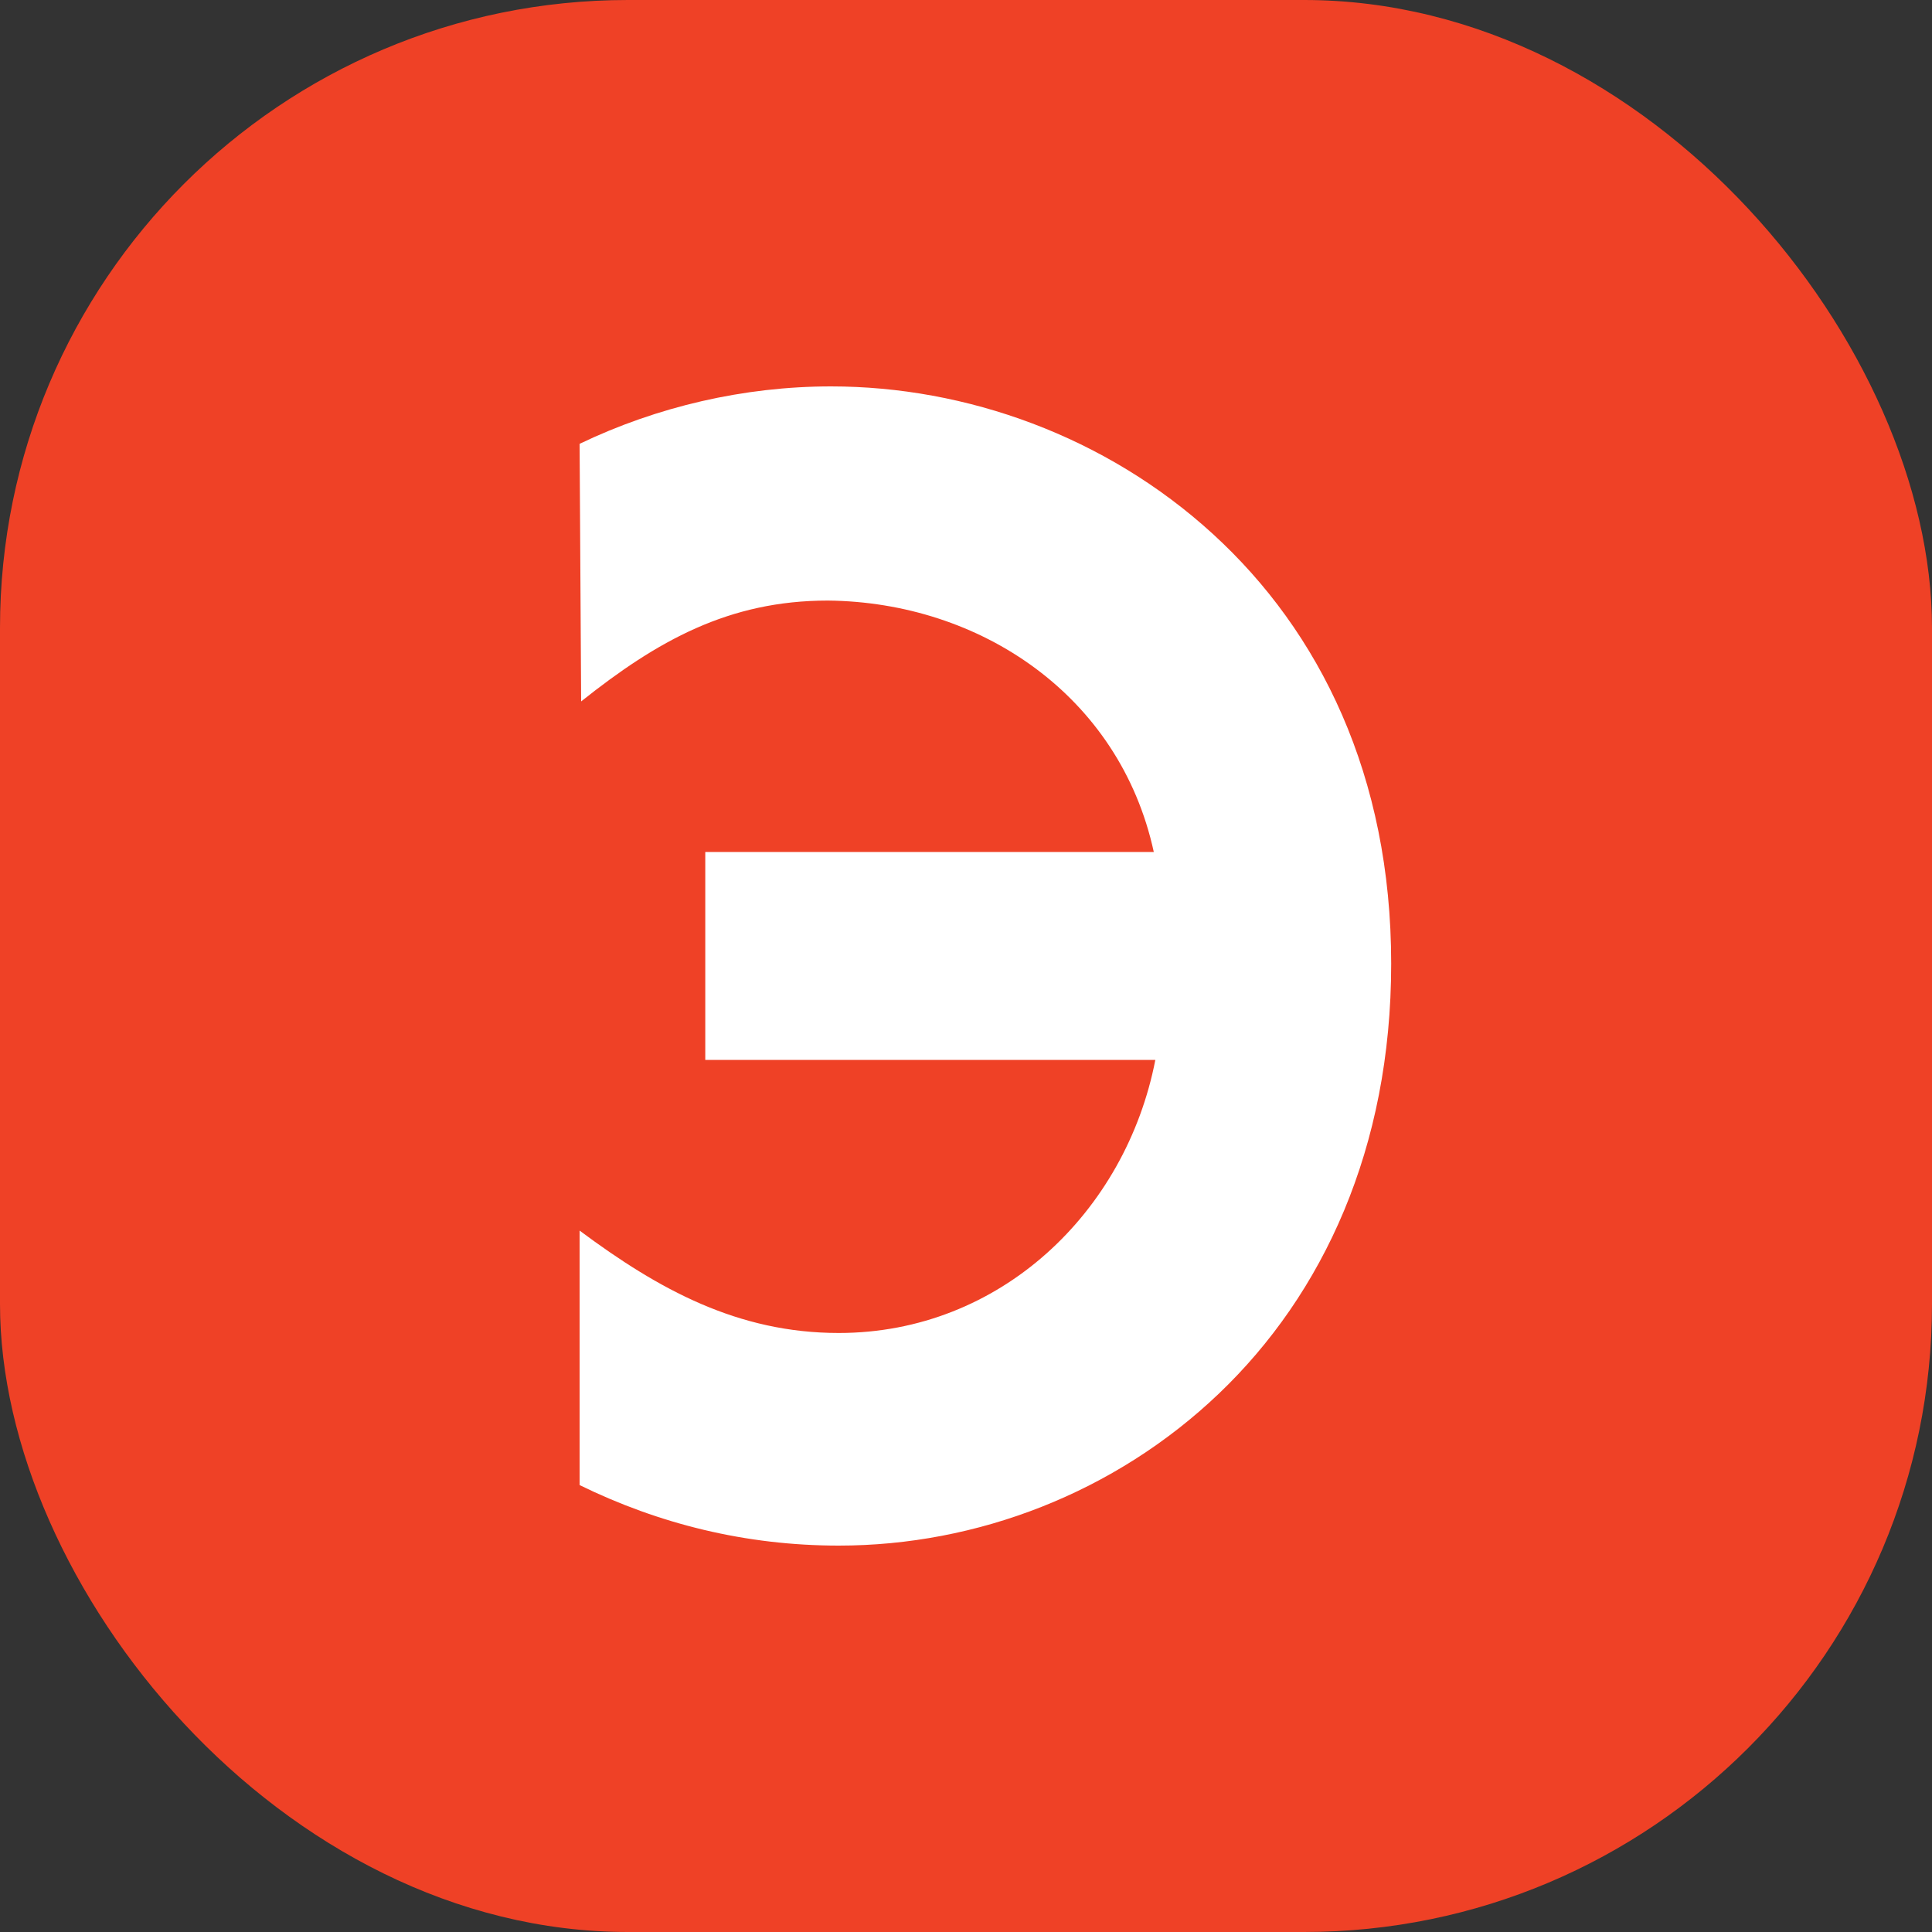
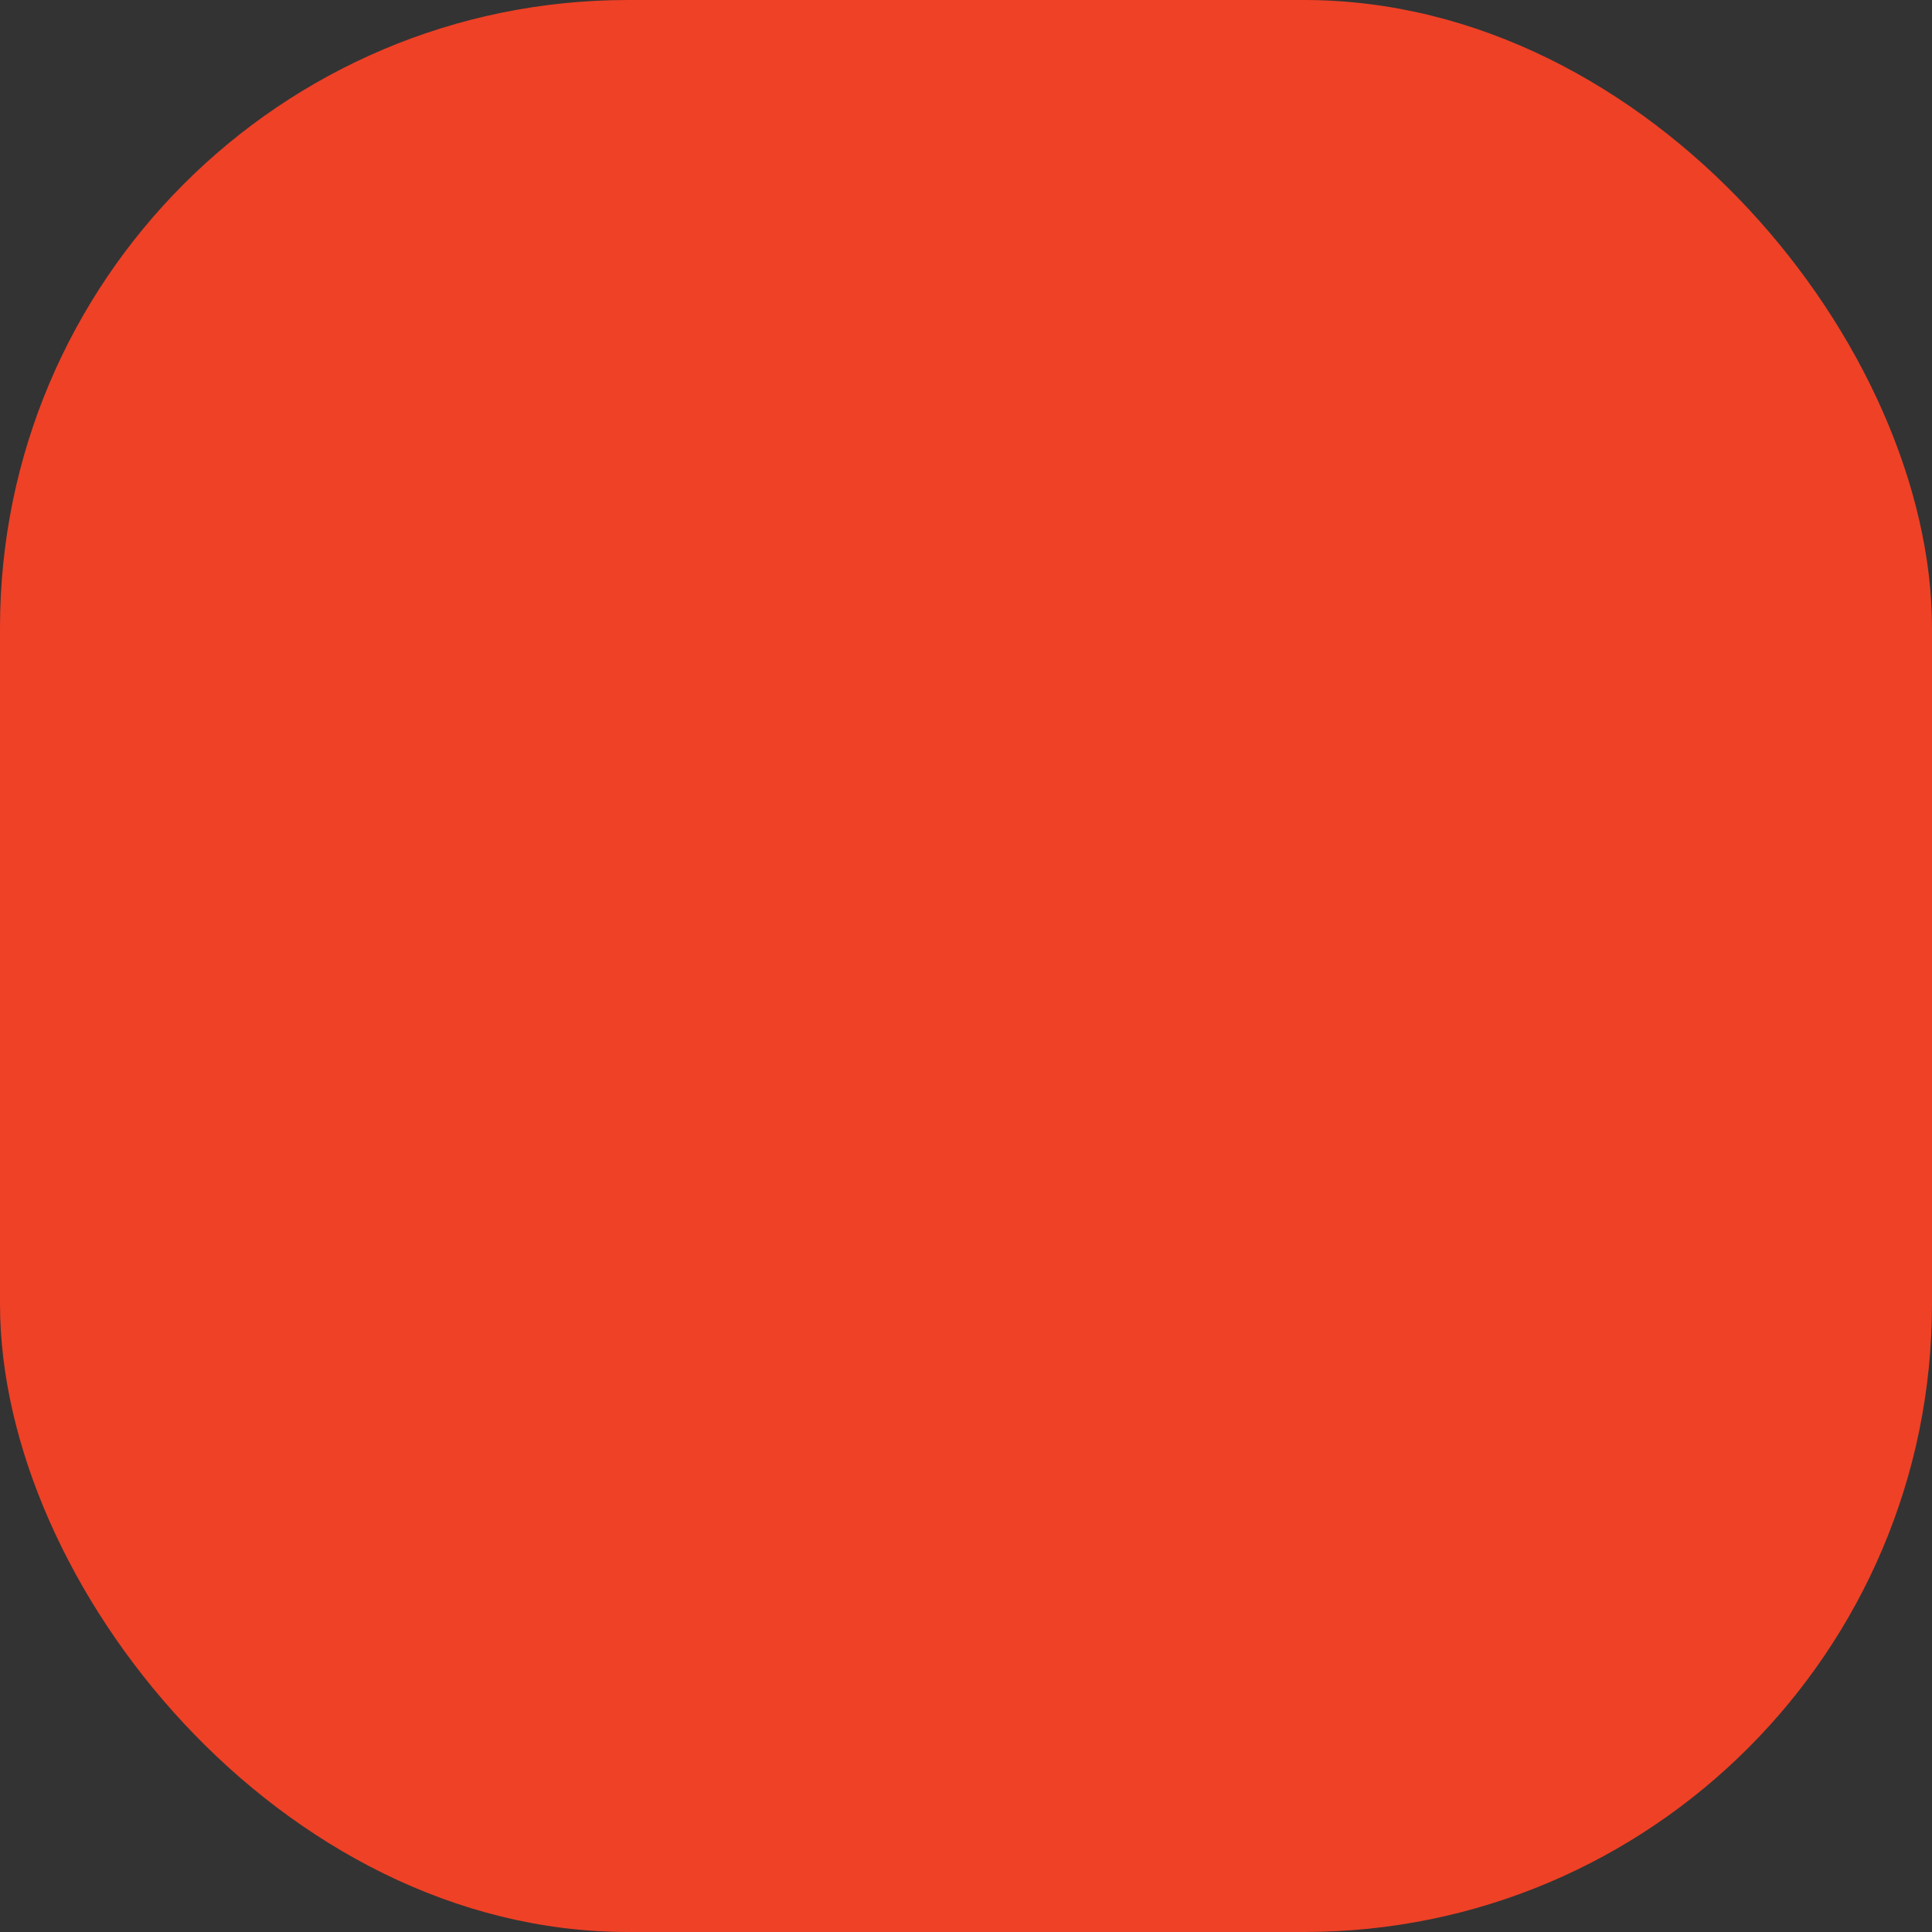
<svg xmlns="http://www.w3.org/2000/svg" width="40" height="40" viewBox="0 0 40 40" fill="none">
  <rect x="0" y="0" width="40" height="40" fill="#333333" stroke="none" />
  <rect width="40" height="40" rx="13" fill="#EF4126" />
-   <path d="M12.032 14.522L12 9.189C13.606 8.418 15.406 8 17.205 8C20 8 22.892 9.028 25.108 11.052C27.325 13.076 28.803 16.064 28.803 19.952C28.803 23.775 27.39 26.795 25.237 28.852C23.084 30.908 20.225 32 17.366 32C15.438 32 13.639 31.55 12 30.747V25.478C13.639 26.699 15.277 27.598 17.366 27.598C20.707 27.598 23.309 25.092 23.92 21.944H14.602C14.602 20.498 14.602 19.052 14.602 17.639H23.888C23.181 14.394 20.289 12.466 17.141 12.434C15.084 12.434 13.606 13.269 12.032 14.522Z" fill="white" />
</svg>